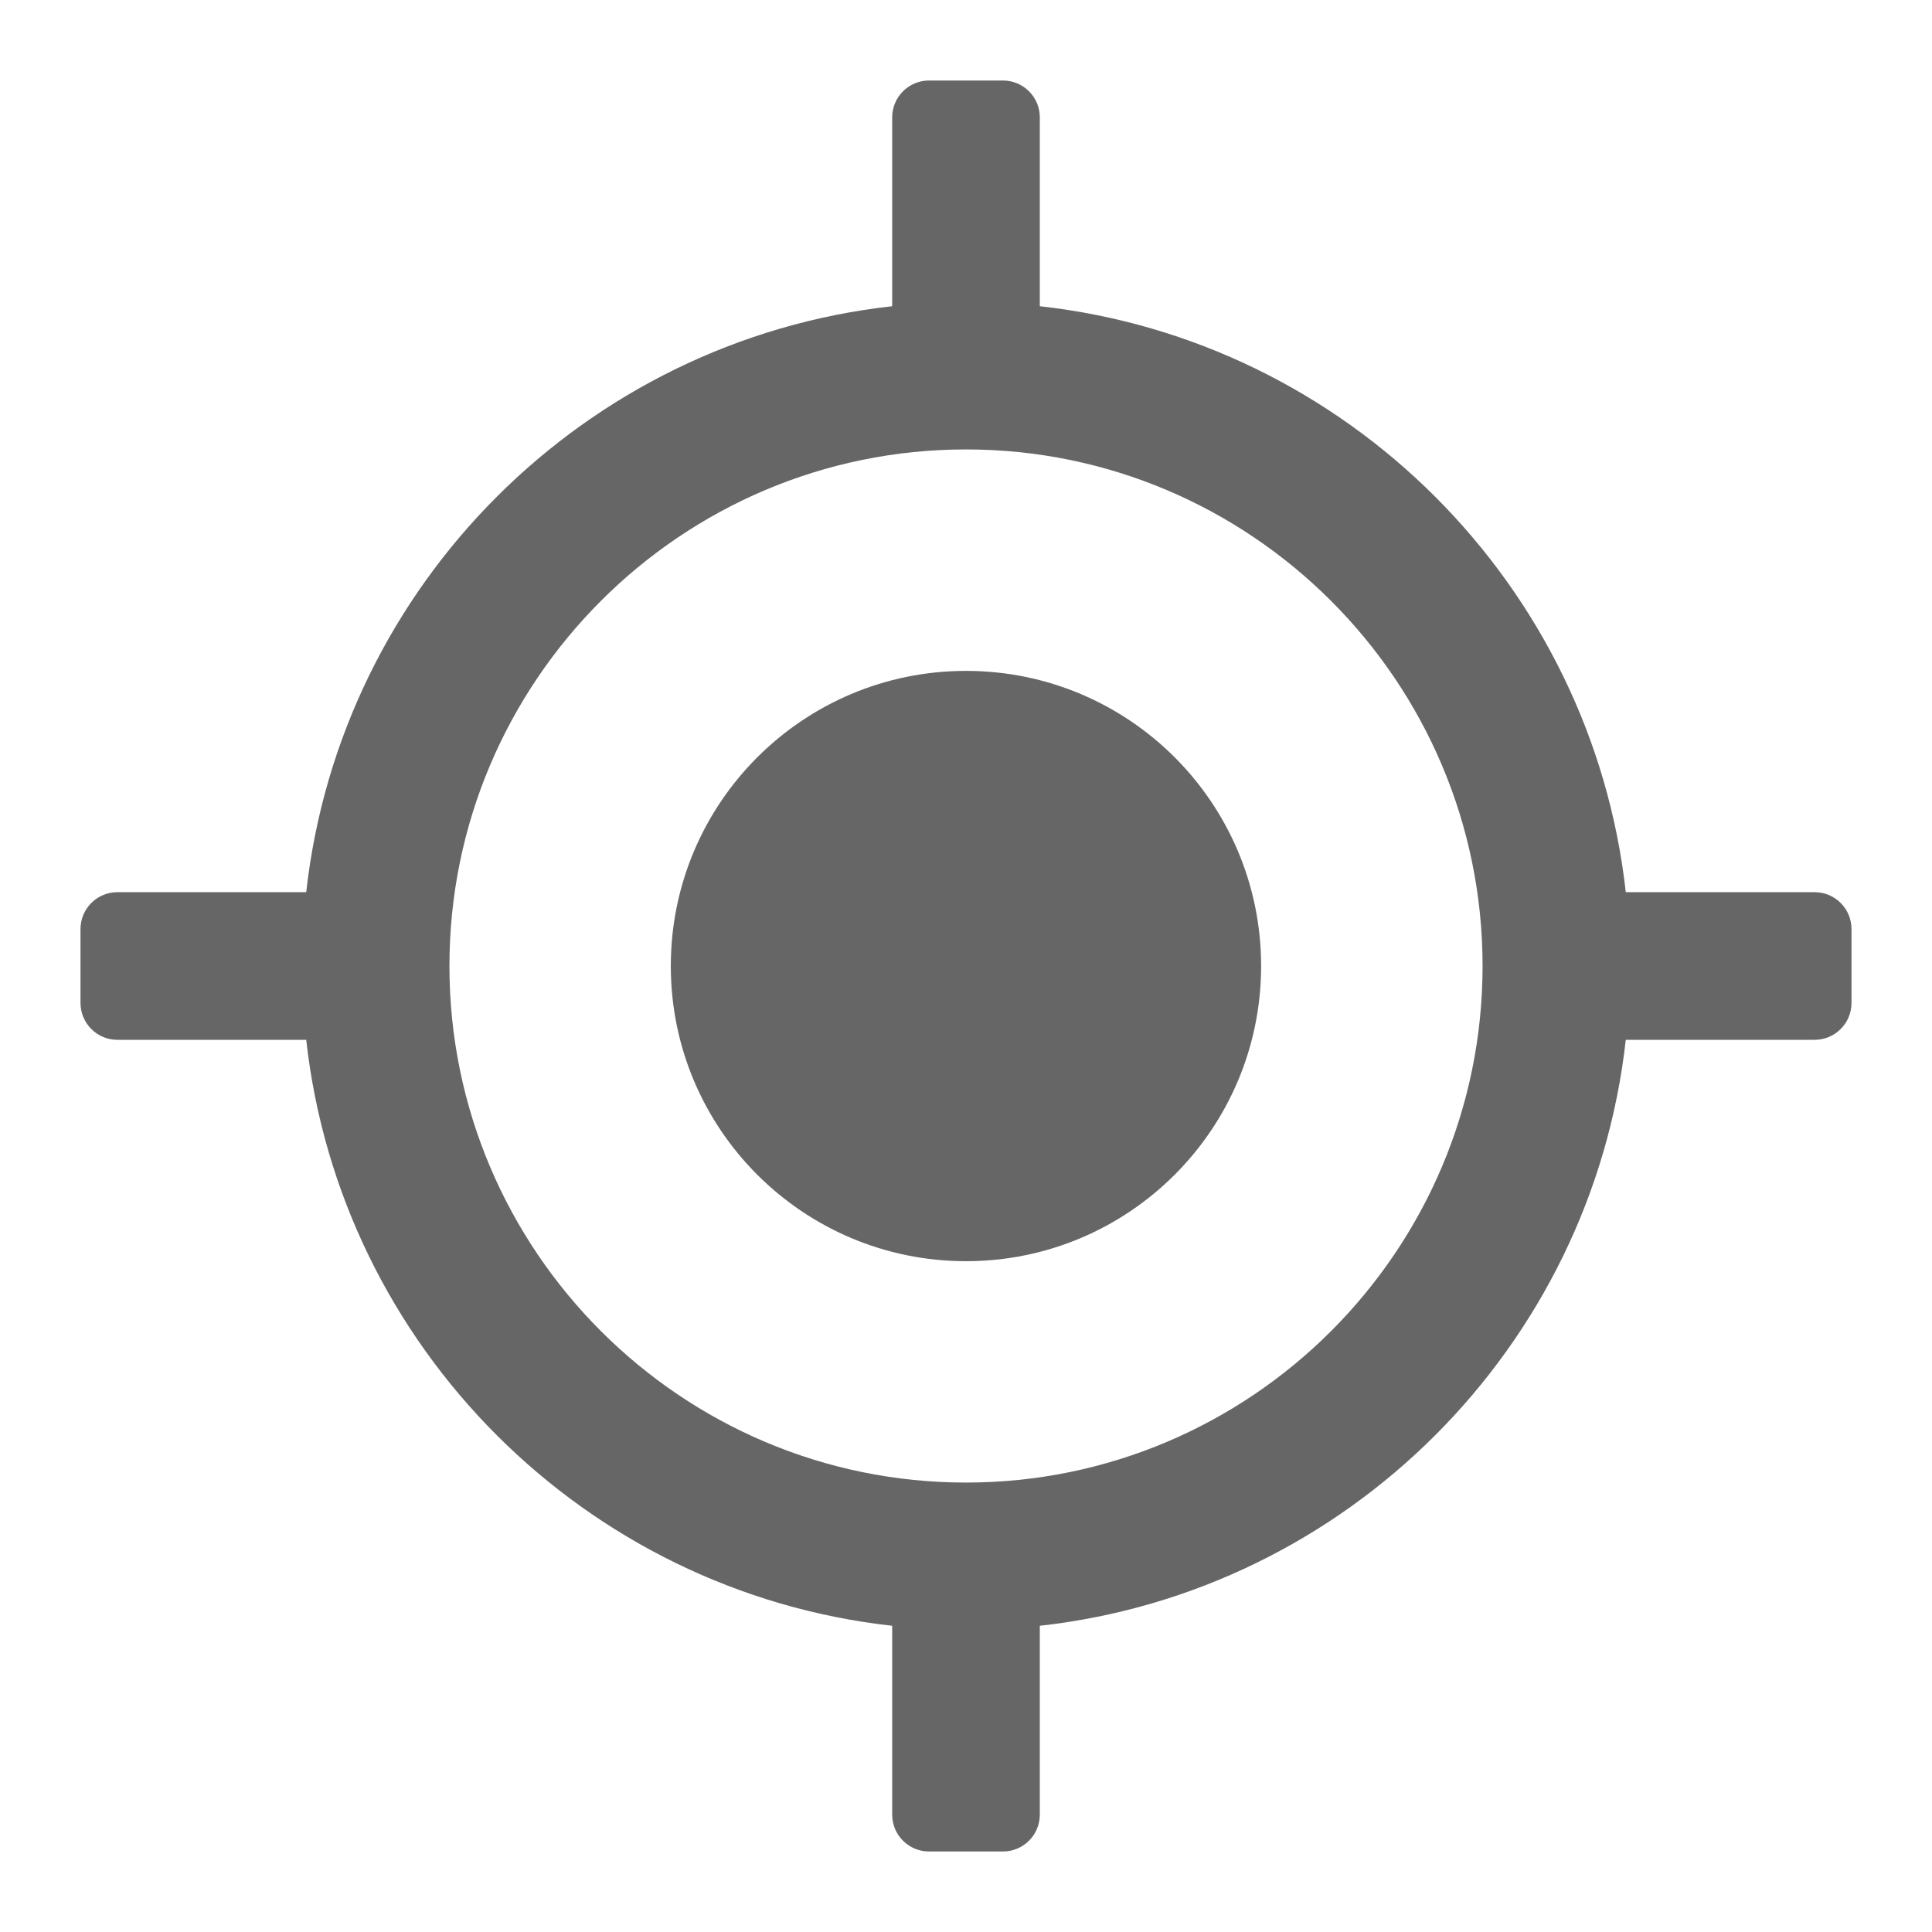
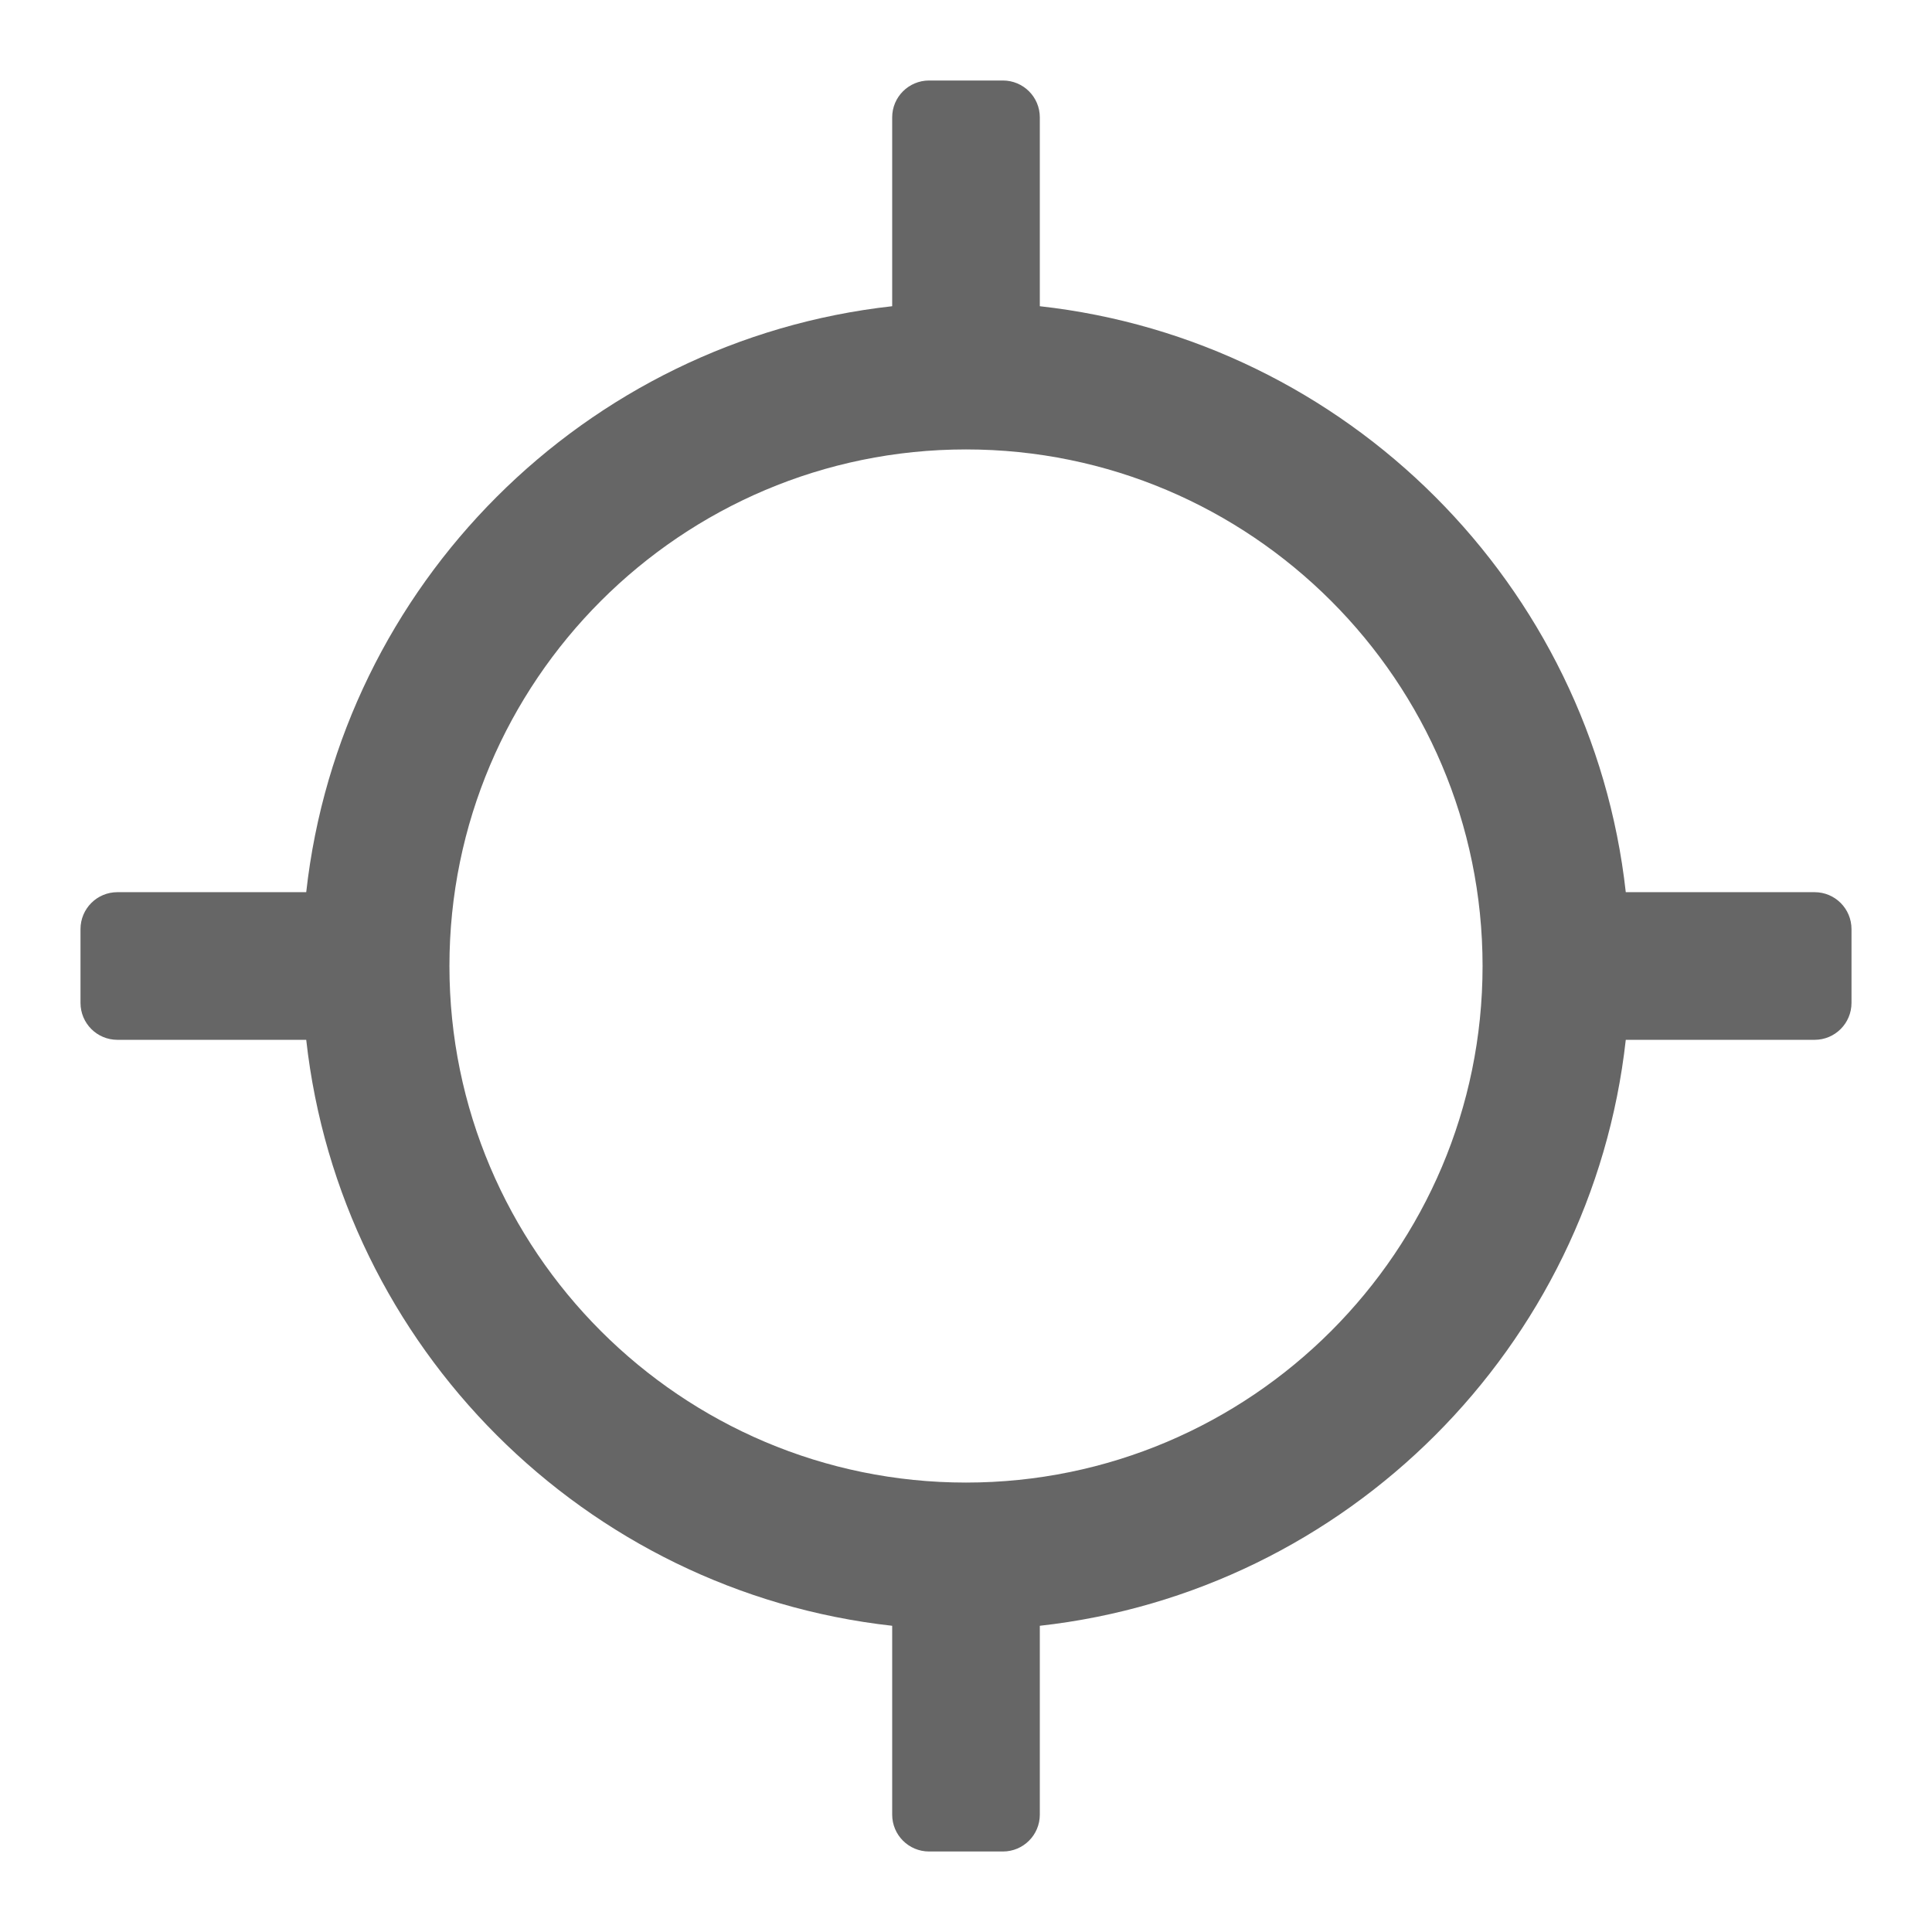
<svg xmlns="http://www.w3.org/2000/svg" width="24" height="24" viewBox="0 0 24 24" fill="none">
-   <path d="M12 15.667C14.025 15.667 15.666 14.025 15.666 12C15.666 9.975 14.025 8.334 12 8.334C9.975 8.334 8.333 9.975 8.333 12C8.333 14.025 9.975 15.667 12 15.667Z" fill="#666666" />
  <path d="M22.542 11.083H20.196C19.772 7.266 16.734 4.228 12.917 3.804V1.458C12.917 1.205 12.712 1 12.458 1H11.542C11.288 1 11.083 1.205 11.083 1.458V3.804C7.266 4.228 4.228 7.266 3.804 11.083H1.458C1.205 11.083 1 11.288 1 11.542V12.458C1 12.712 1.205 12.917 1.458 12.917H3.804C4.228 16.734 7.266 19.772 11.083 20.196V22.542C11.083 22.795 11.288 23 11.542 23H12.458C12.712 23 12.917 22.795 12.917 22.542V20.196C16.734 19.772 19.772 16.734 20.196 12.917H22.542C22.795 12.917 23 12.712 23 12.458V11.542C23 11.288 22.795 11.083 22.542 11.083ZM12 18.417C8.462 18.417 5.583 15.538 5.583 12C5.583 8.462 8.462 5.583 12 5.583C15.538 5.583 18.417 8.462 18.417 12C18.417 15.538 15.538 18.417 12 18.417Z" fill="#666666" />
</svg>